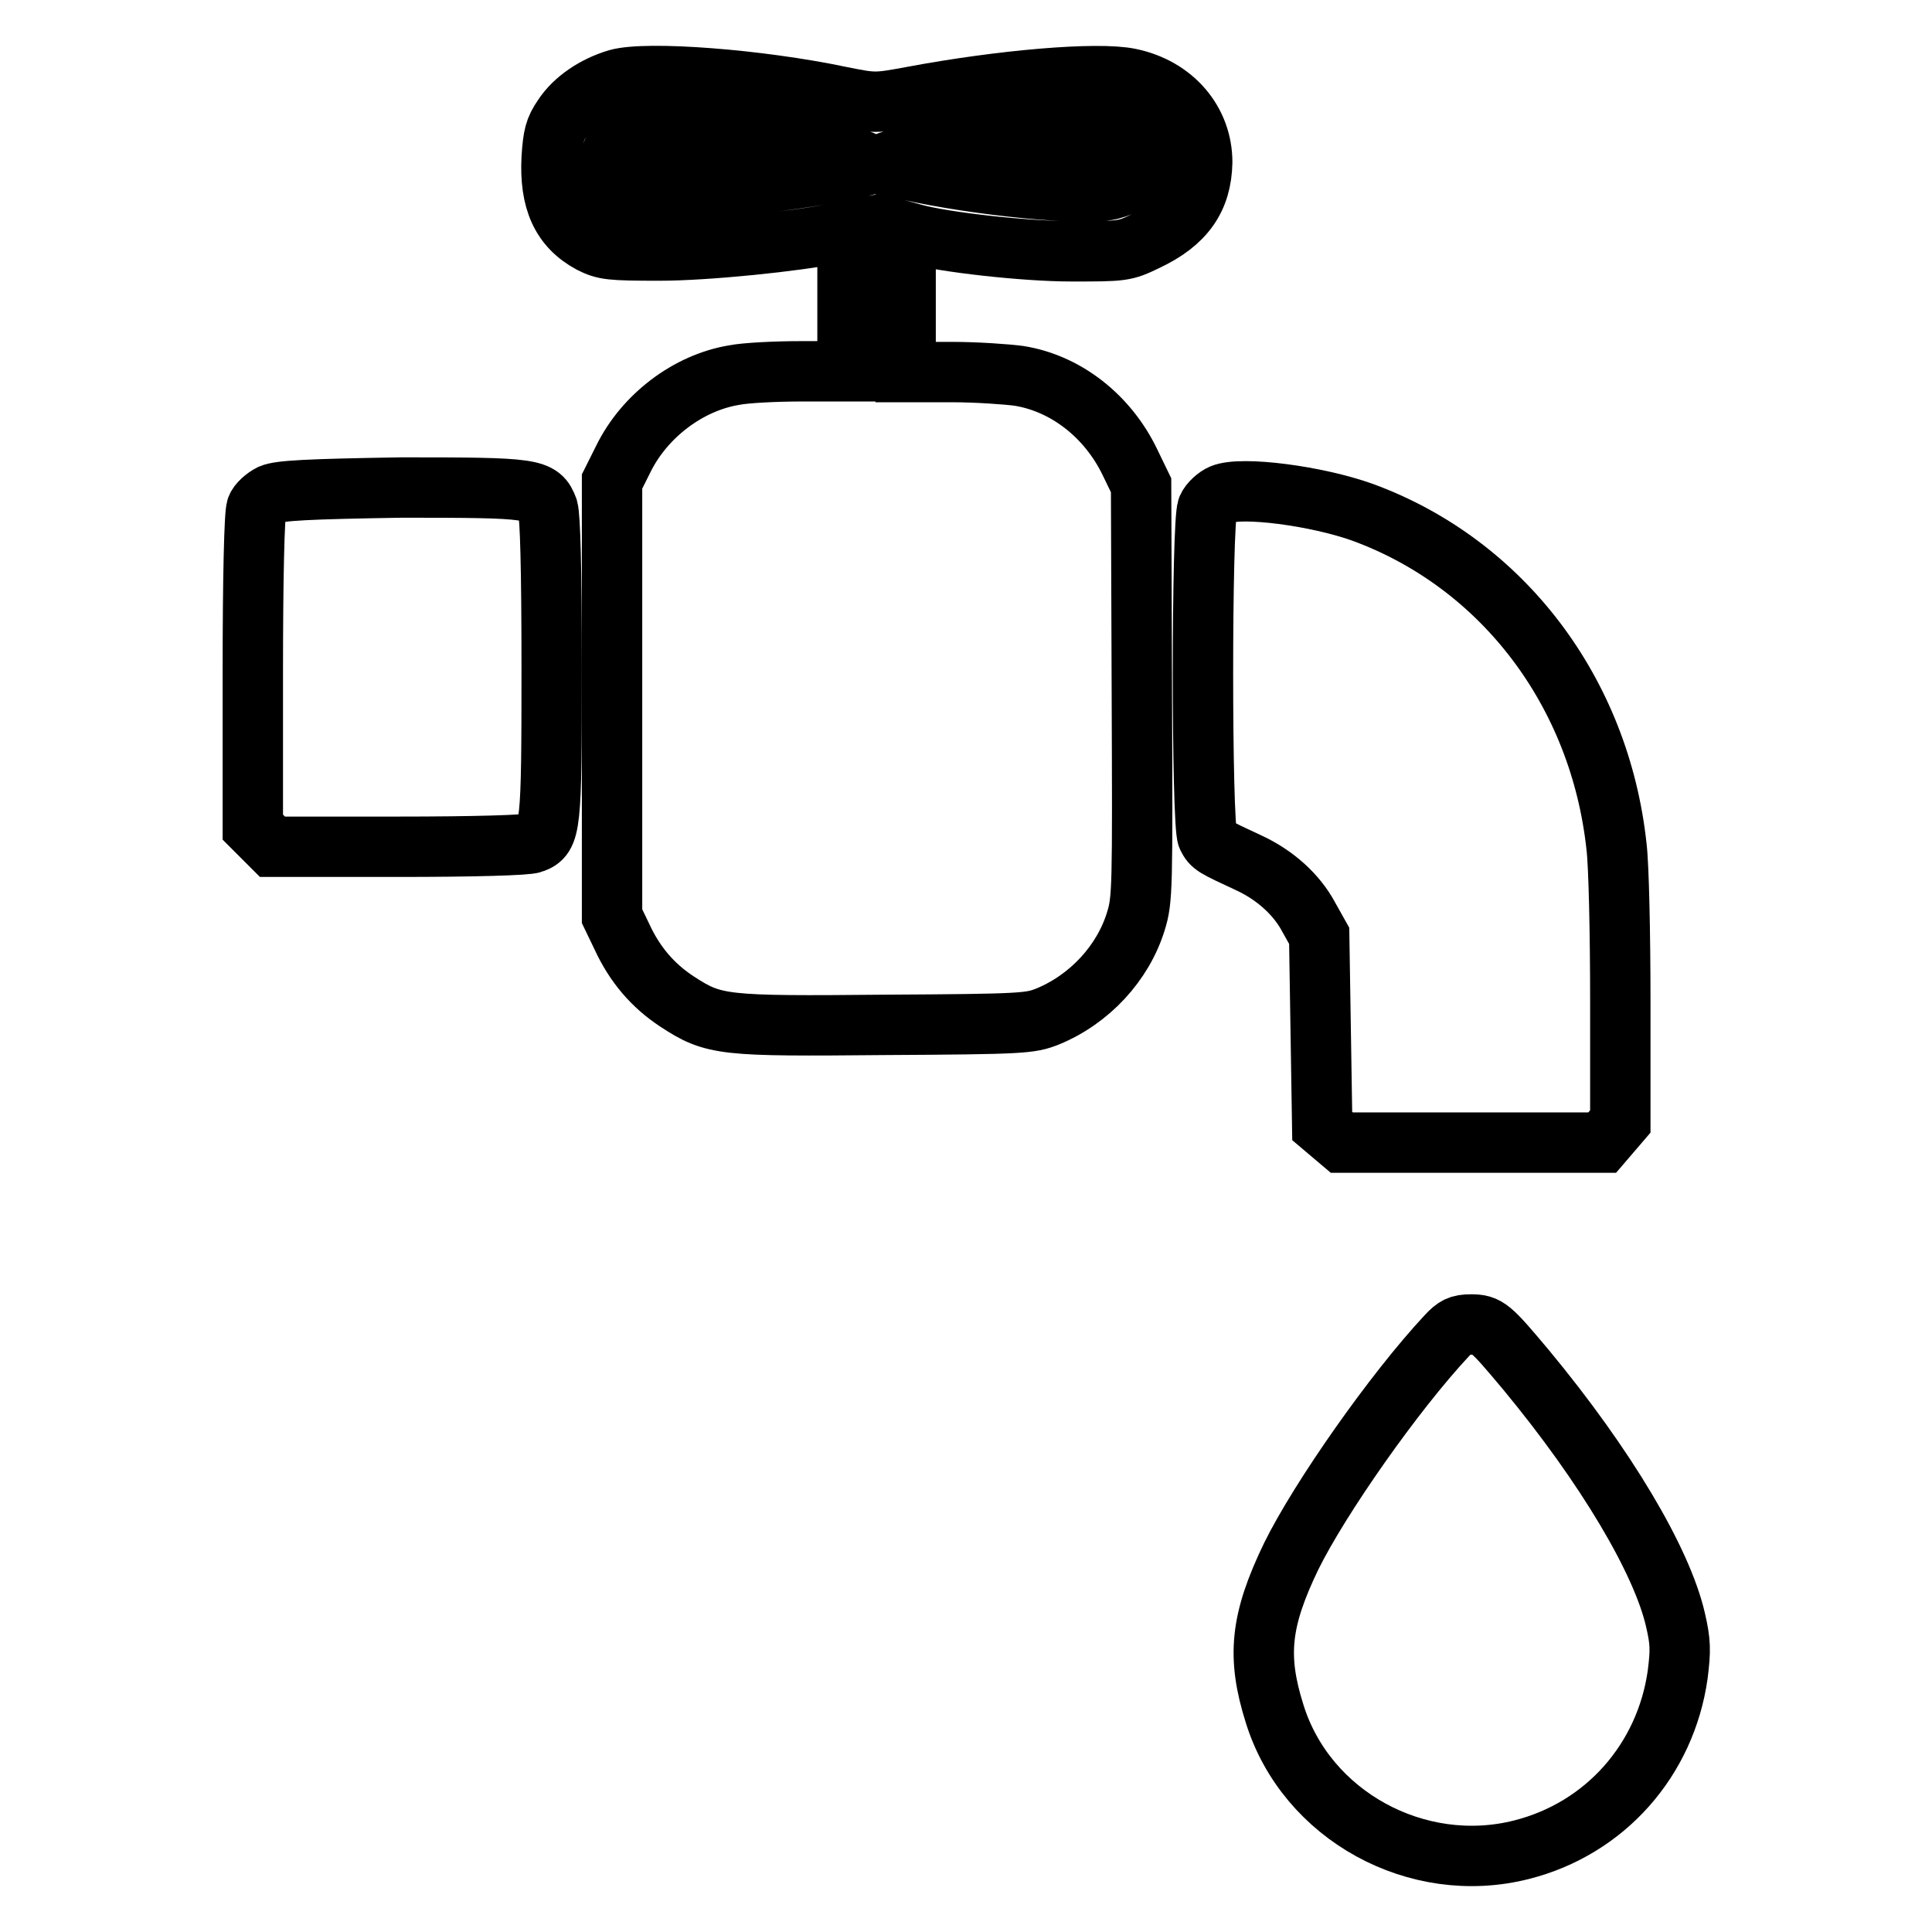
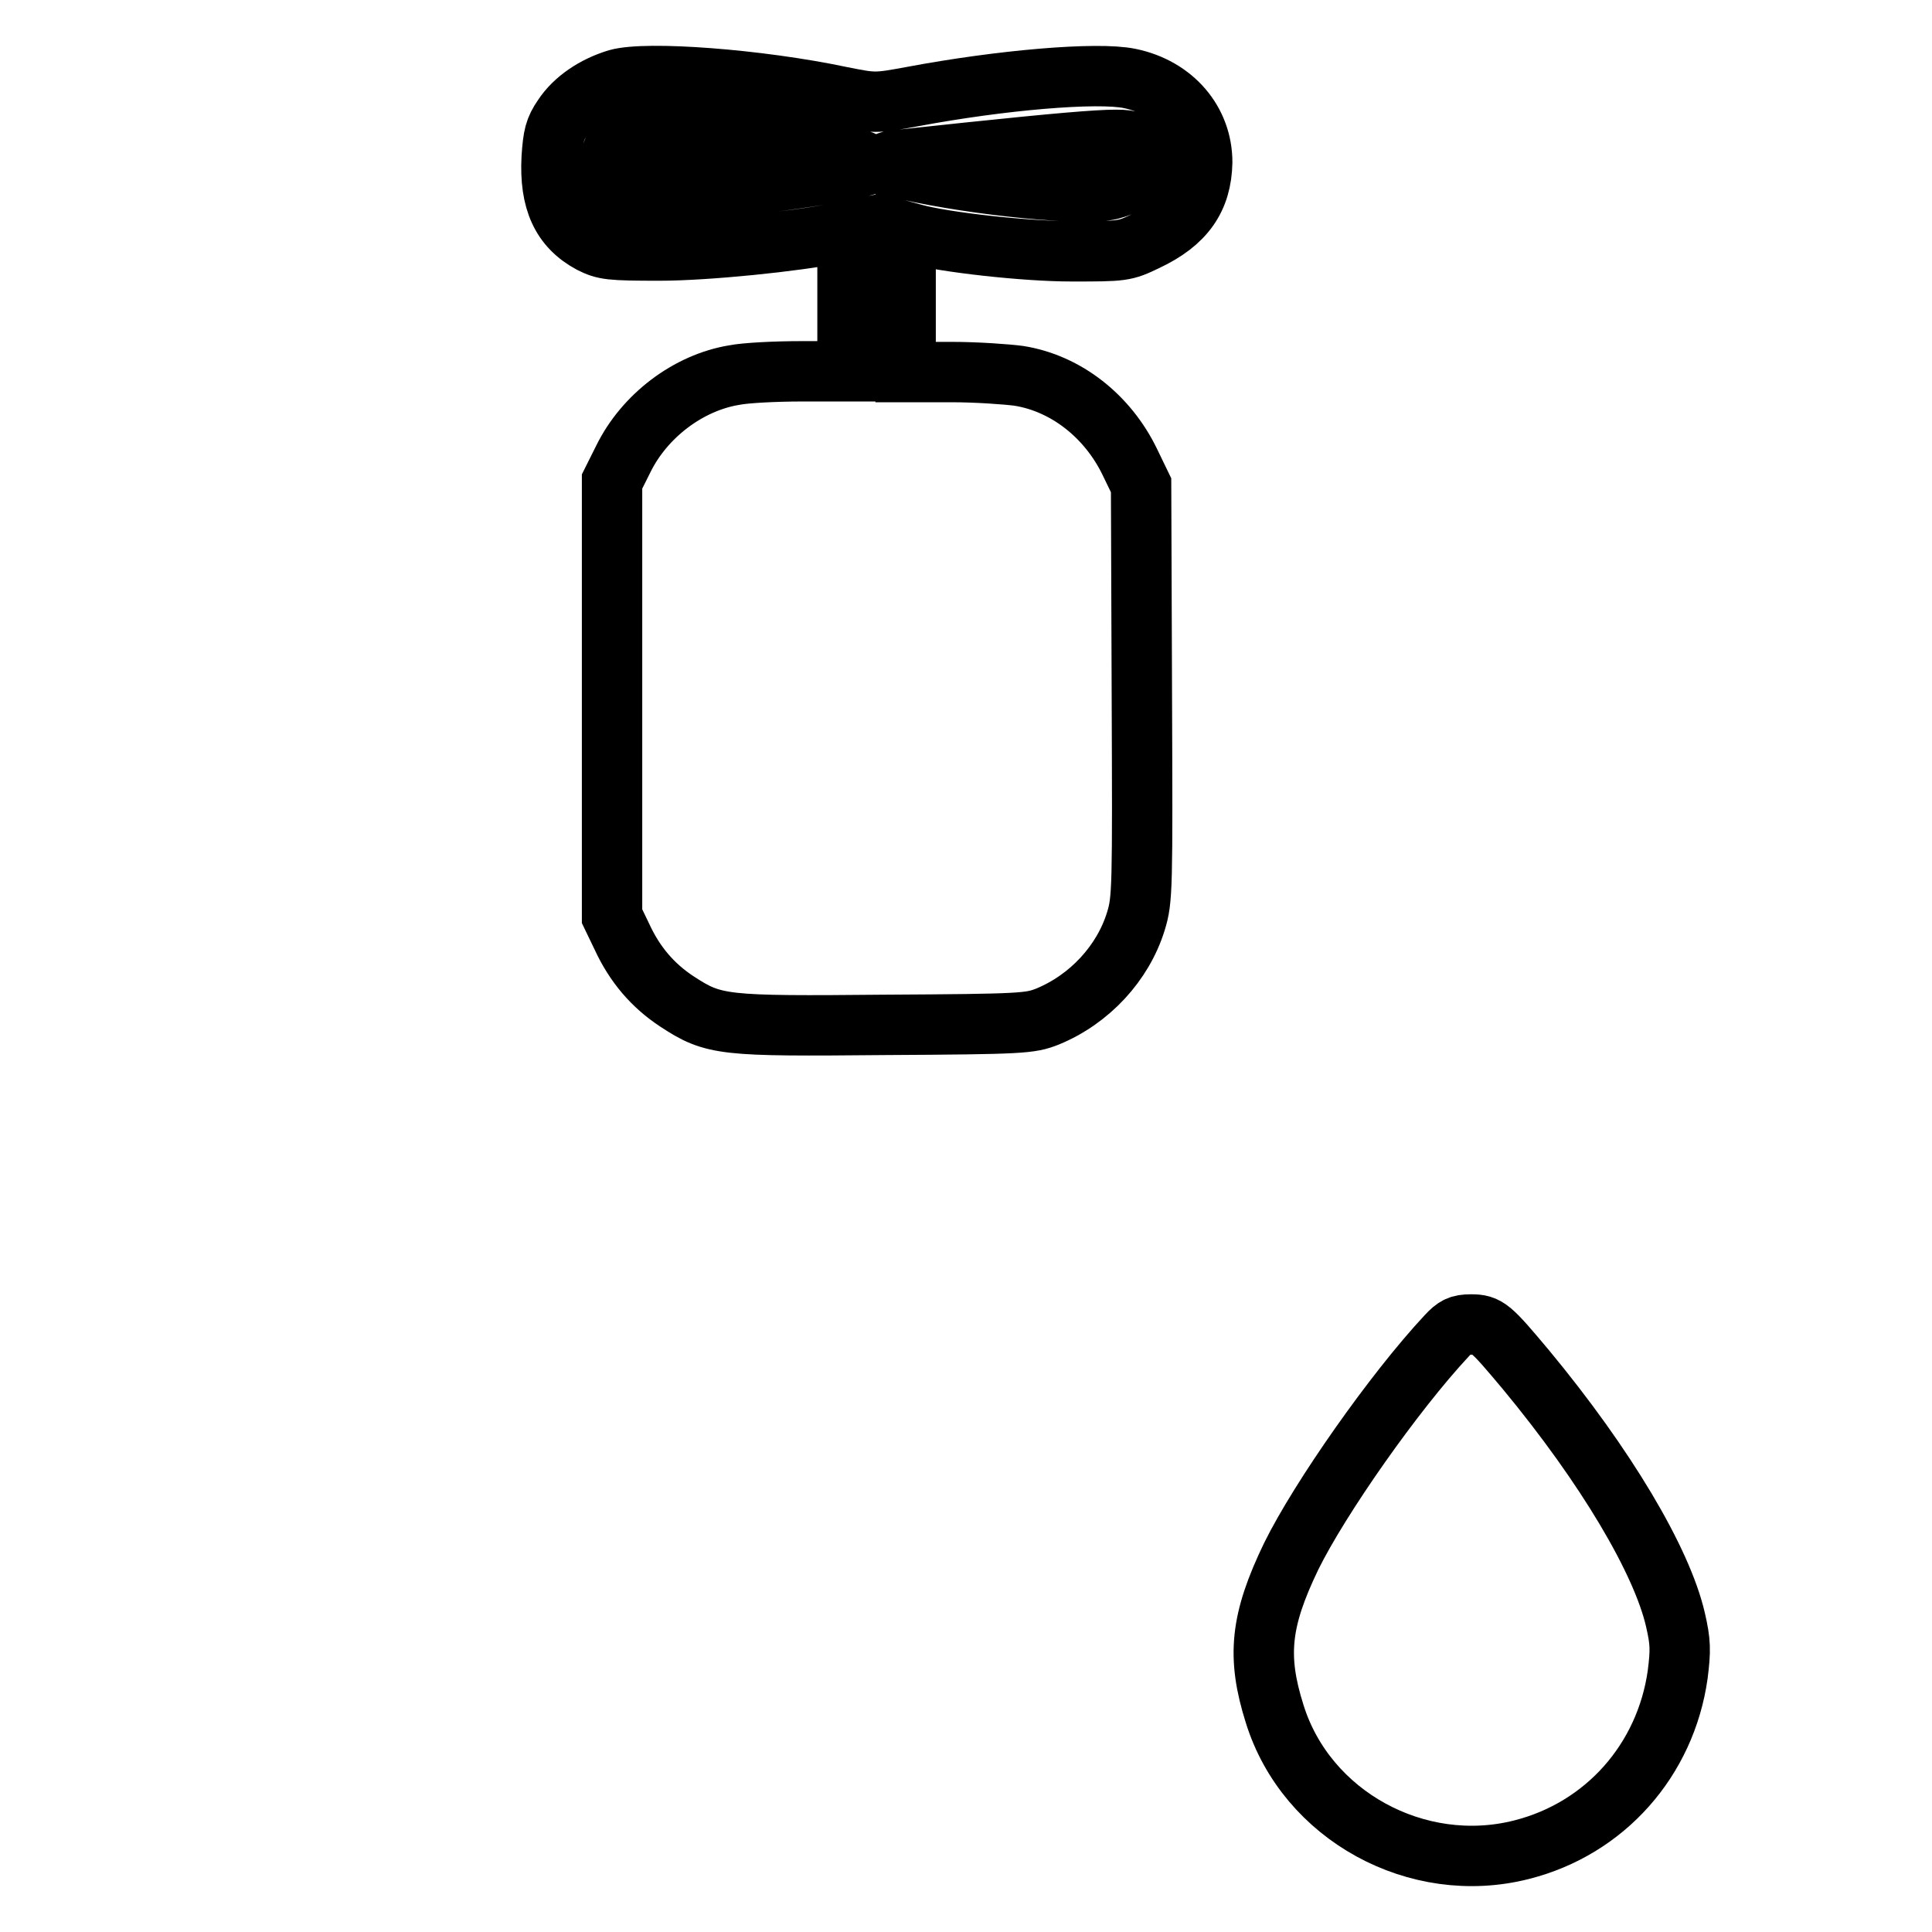
<svg xmlns="http://www.w3.org/2000/svg" version="1.1" x="0px" y="0px" viewBox="0 0 256 256" enable-background="new 0 0 256 256" xml:space="preserve">
  <g>
    <g>
      <g>
-         <path stroke-width="8" fill-opacity="0" stroke="#000000" d="M81.8,10.5c-3,0.9-5.7,2.7-7.2,5c-1.1,1.6-1.3,2.5-1.5,5.4c-0.3,5.7,1.3,9.2,5.2,11.3c1.8,0.9,2.5,1,9.1,1c6.2,0,18-1.2,23.4-2.3l1.5-0.3v9.3v9.3h-6.1c-3.4,0-7.4,0.2-8.9,0.5c-6.1,1-11.9,5.4-14.7,11.1l-1.5,3v28.8v28.8l1.3,2.7c1.7,3.7,4.1,6.5,7.3,8.6c4.9,3.2,6,3.3,27.6,3.1c18.3-0.1,19.2-0.2,21.5-1.1c5.6-2.3,10-7.1,11.7-12.6c0.9-2.9,0.9-4.2,0.8-30.4l-0.1-27.4l-1.5-3.1c-2.9-6-8.4-10.4-14.7-11.4c-1.5-0.2-5.5-0.5-8.9-0.5h-6.1v-9.3v-9.3l1.1,0.3c4,1.1,14.7,2.3,20.9,2.3c6.8,0,7,0,9.9-1.4c5.1-2.4,7.3-5.6,7.4-10.4c0-5.4-3.8-9.9-9.6-11.1c-4.3-0.9-17.1,0.2-28.8,2.4c-4.9,0.9-5,0.9-9.5,0C100.5,10.5,85.7,9.4,81.8,10.5z M96.1,18.4c7,0.7,16.2,2.2,18.1,2.9c1,0.4,1.1,0.5,0.2,0.7c-4.1,1.3-22.6,3.6-28.7,3.6c-4,0-4.8-0.5-4.8-3c0-2.7,0.4-3.5,2-4.2C84.9,17.6,87.9,17.6,96.1,18.4z M150.4,19.1c2.4,2.2,1,4.9-3.2,6c-3.4,0.9-17.7-0.5-27-2.6c-3.2-0.7-3.4-0.8-2.1-1.2c5.7-1.6,21.6-3.6,27.3-3.4C148.7,18,149.4,18.2,150.4,19.1z" />
-         <path stroke-width="8" fill-opacity="0" stroke="#000000" d="M35.9,65.5c-0.8,0.4-1.7,1.2-1.9,1.8c-0.3,0.7-0.5,9.3-0.5,21.7v20.6l1.3,1.3l1.3,1.3h16.7c9.9,0,17.1-0.2,17.8-0.5c2.4-0.9,2.5-1.9,2.5-23.2c0-13.4-0.2-20-0.5-21.1c-1-2.7-1.8-2.8-19.4-2.8C40.6,64.8,37.1,65,35.9,65.5z" />
-         <path stroke-width="8" fill-opacity="0" stroke="#000000" d="M161.9,65.5c-0.7,0.3-1.6,1.1-1.9,1.8c-0.8,1.8-0.8,42,0,43.6c0.6,1.2,0.9,1.3,5.4,3.4c3.5,1.6,6.4,4.2,8,7.2l1.4,2.5l0.2,12.6l0.2,12.6l1.3,1.1l1.3,1.1h17.3h17.2l1.2-1.4l1.2-1.4v-16c0-8.8-0.2-18-0.5-20.4c-2.2-20.5-15.1-37.5-33.6-44.3C174.5,65.7,164.5,64.4,161.9,65.5z" />
+         <path stroke-width="8" fill-opacity="0" stroke="#000000" d="M81.8,10.5c-3,0.9-5.7,2.7-7.2,5c-1.1,1.6-1.3,2.5-1.5,5.4c-0.3,5.7,1.3,9.2,5.2,11.3c1.8,0.9,2.5,1,9.1,1c6.2,0,18-1.2,23.4-2.3l1.5-0.3v9.3v9.3h-6.1c-3.4,0-7.4,0.2-8.9,0.5c-6.1,1-11.9,5.4-14.7,11.1l-1.5,3v28.8v28.8l1.3,2.7c1.7,3.7,4.1,6.5,7.3,8.6c4.9,3.2,6,3.3,27.6,3.1c18.3-0.1,19.2-0.2,21.5-1.1c5.6-2.3,10-7.1,11.7-12.6c0.9-2.9,0.9-4.2,0.8-30.4l-0.1-27.4l-1.5-3.1c-2.9-6-8.4-10.4-14.7-11.4c-1.5-0.2-5.5-0.5-8.9-0.5h-6.1v-9.3v-9.3l1.1,0.3c4,1.1,14.7,2.3,20.9,2.3c6.8,0,7,0,9.9-1.4c5.1-2.4,7.3-5.6,7.4-10.4c0-5.4-3.8-9.9-9.6-11.1c-4.3-0.9-17.1,0.2-28.8,2.4c-4.9,0.9-5,0.9-9.5,0C100.5,10.5,85.7,9.4,81.8,10.5z M96.1,18.4c7,0.7,16.2,2.2,18.1,2.9c1,0.4,1.1,0.5,0.2,0.7c-4.1,1.3-22.6,3.6-28.7,3.6c-4,0-4.8-0.5-4.8-3c0-2.7,0.4-3.5,2-4.2C84.9,17.6,87.9,17.6,96.1,18.4z M150.4,19.1c2.4,2.2,1,4.9-3.2,6c-3.4,0.9-17.7-0.5-27-2.6c-3.2-0.7-3.4-0.8-2.1-1.2C148.7,18,149.4,18.2,150.4,19.1z" />
        <path stroke-width="8" fill-opacity="0" stroke="#000000" d="M191.7,177c-7,7.5-16.8,21.5-20.6,29.2c-4.1,8.5-4.6,13.3-2.2,20.9c4.2,13.5,18.9,21.5,32.7,18c11.1-2.8,19.1-11.9,20.7-23.2c0.4-3.2,0.4-4.3-0.3-7.3c-1.8-7.8-9.2-20.3-19.8-33.1c-4.7-5.6-5.1-6-7.3-6C193.4,175.5,192.8,175.8,191.7,177z" />
      </g>
    </g>
  </g>
</svg>